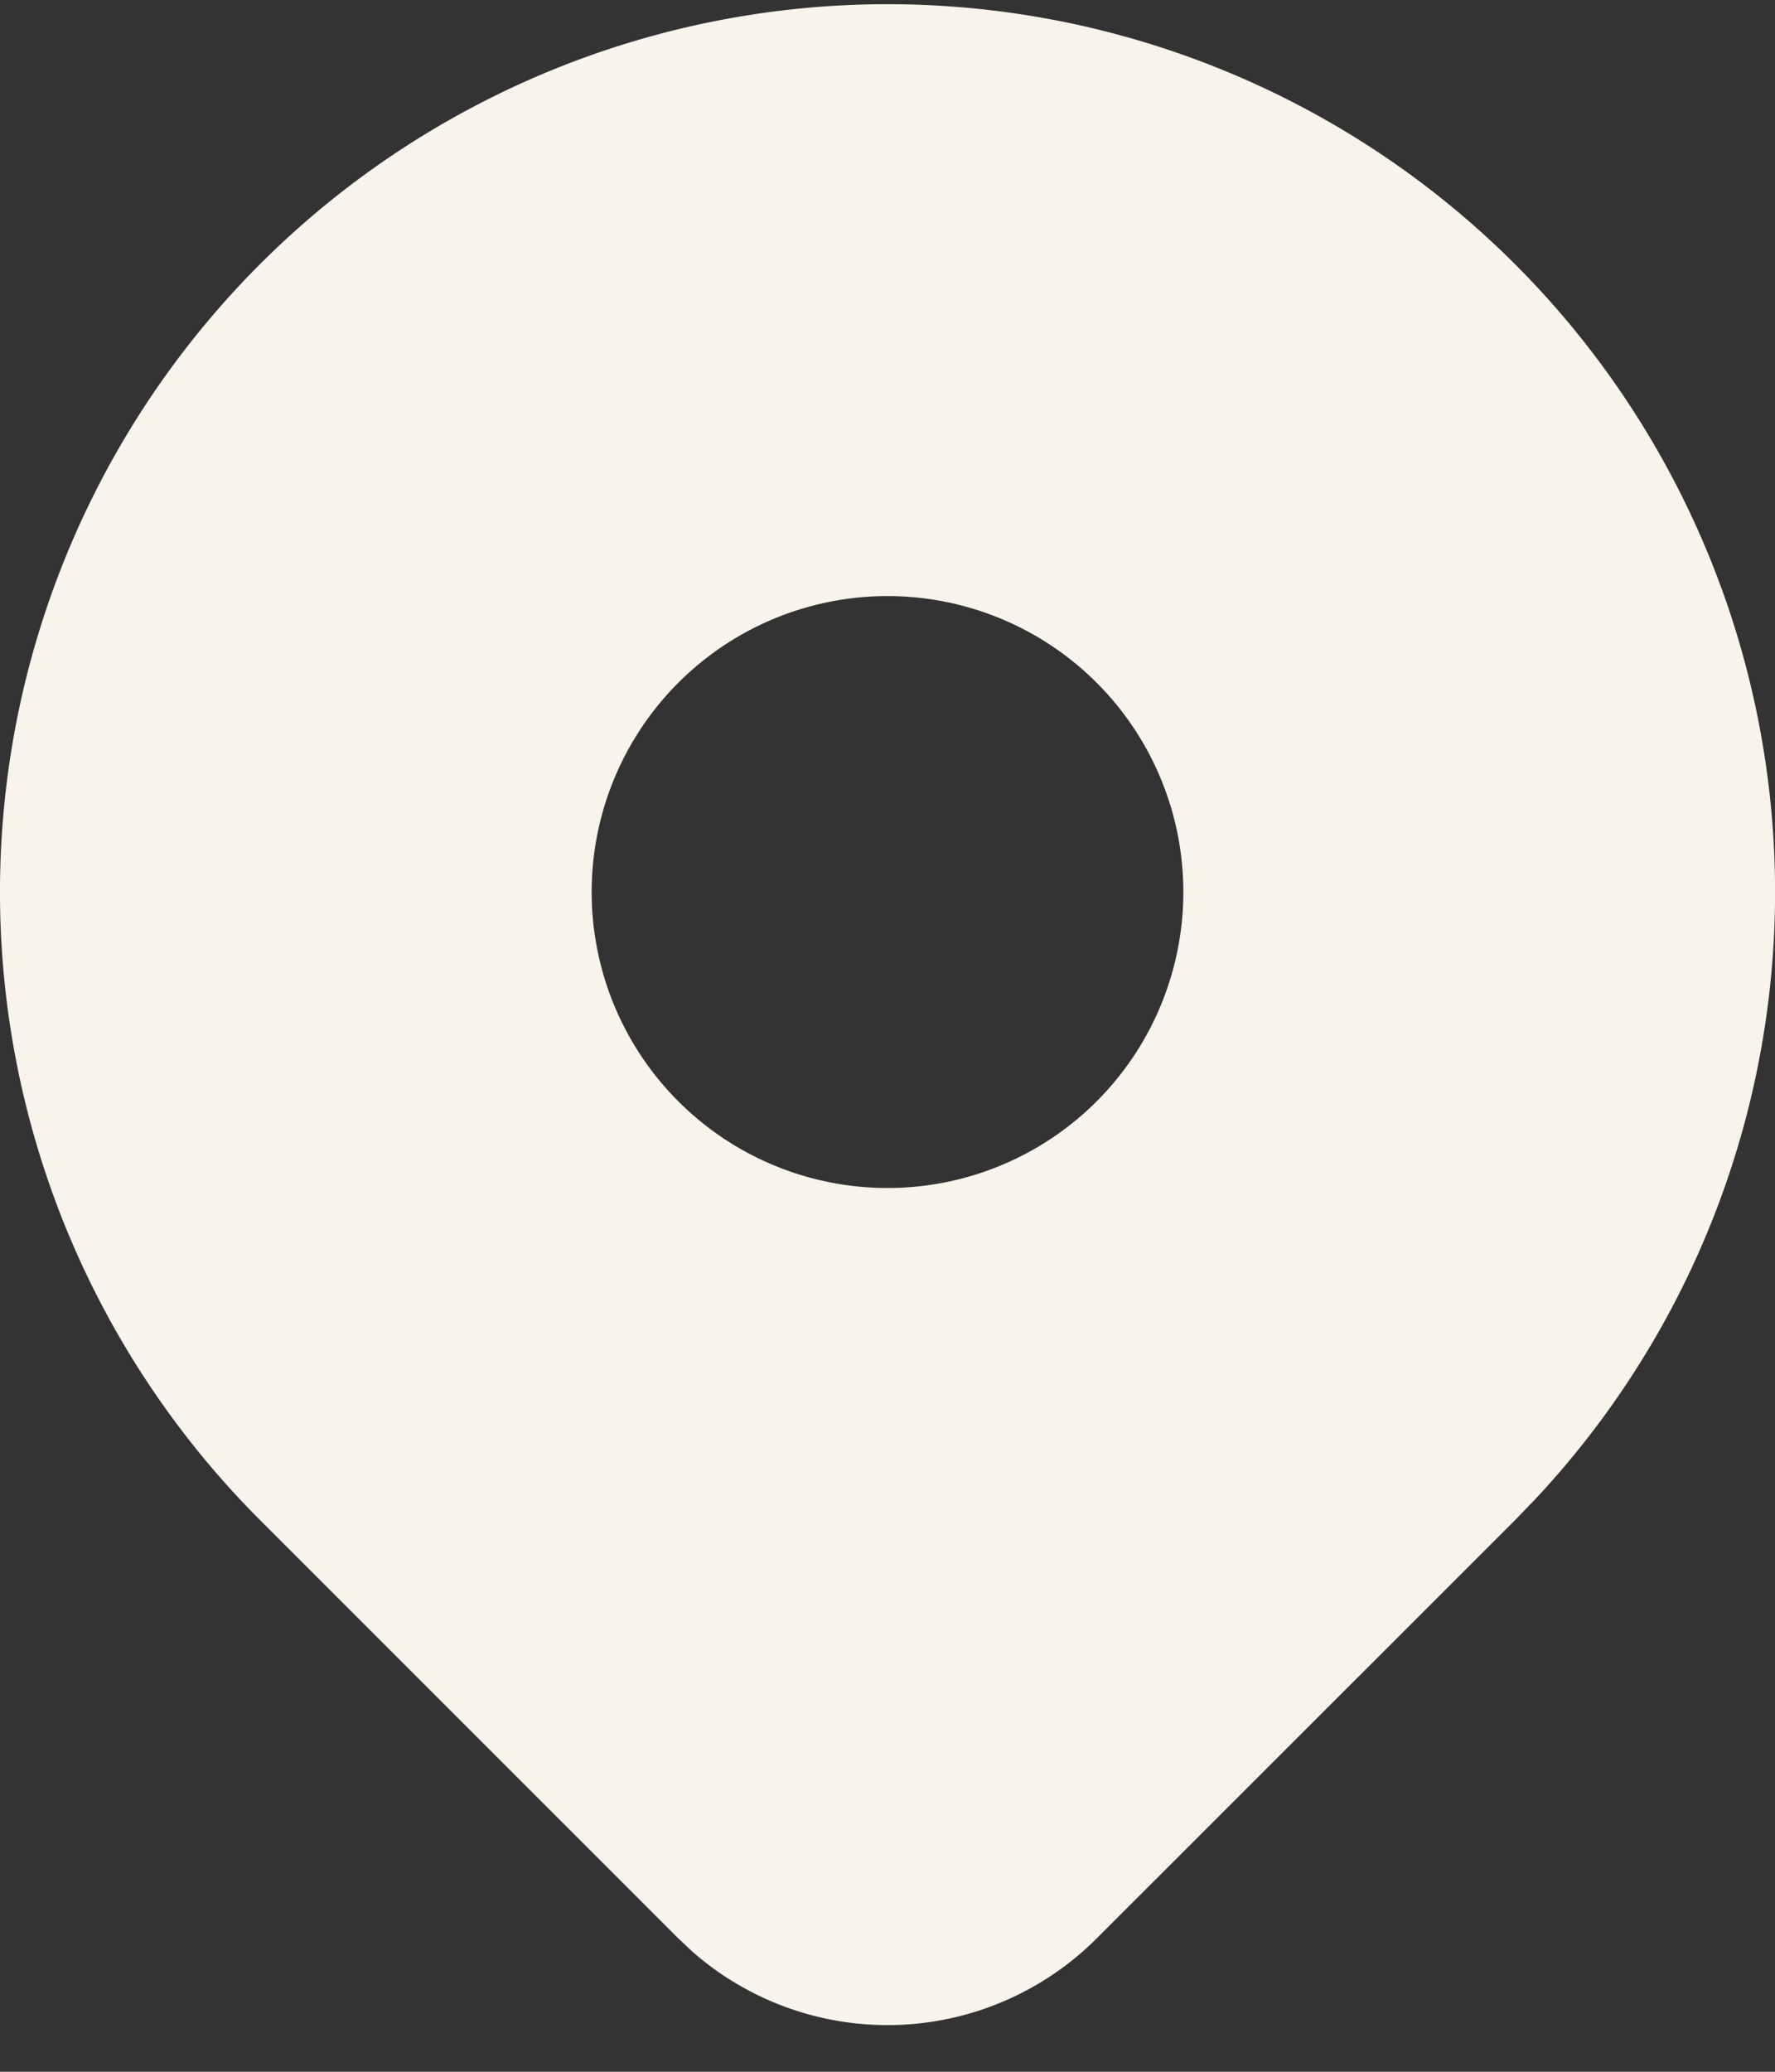
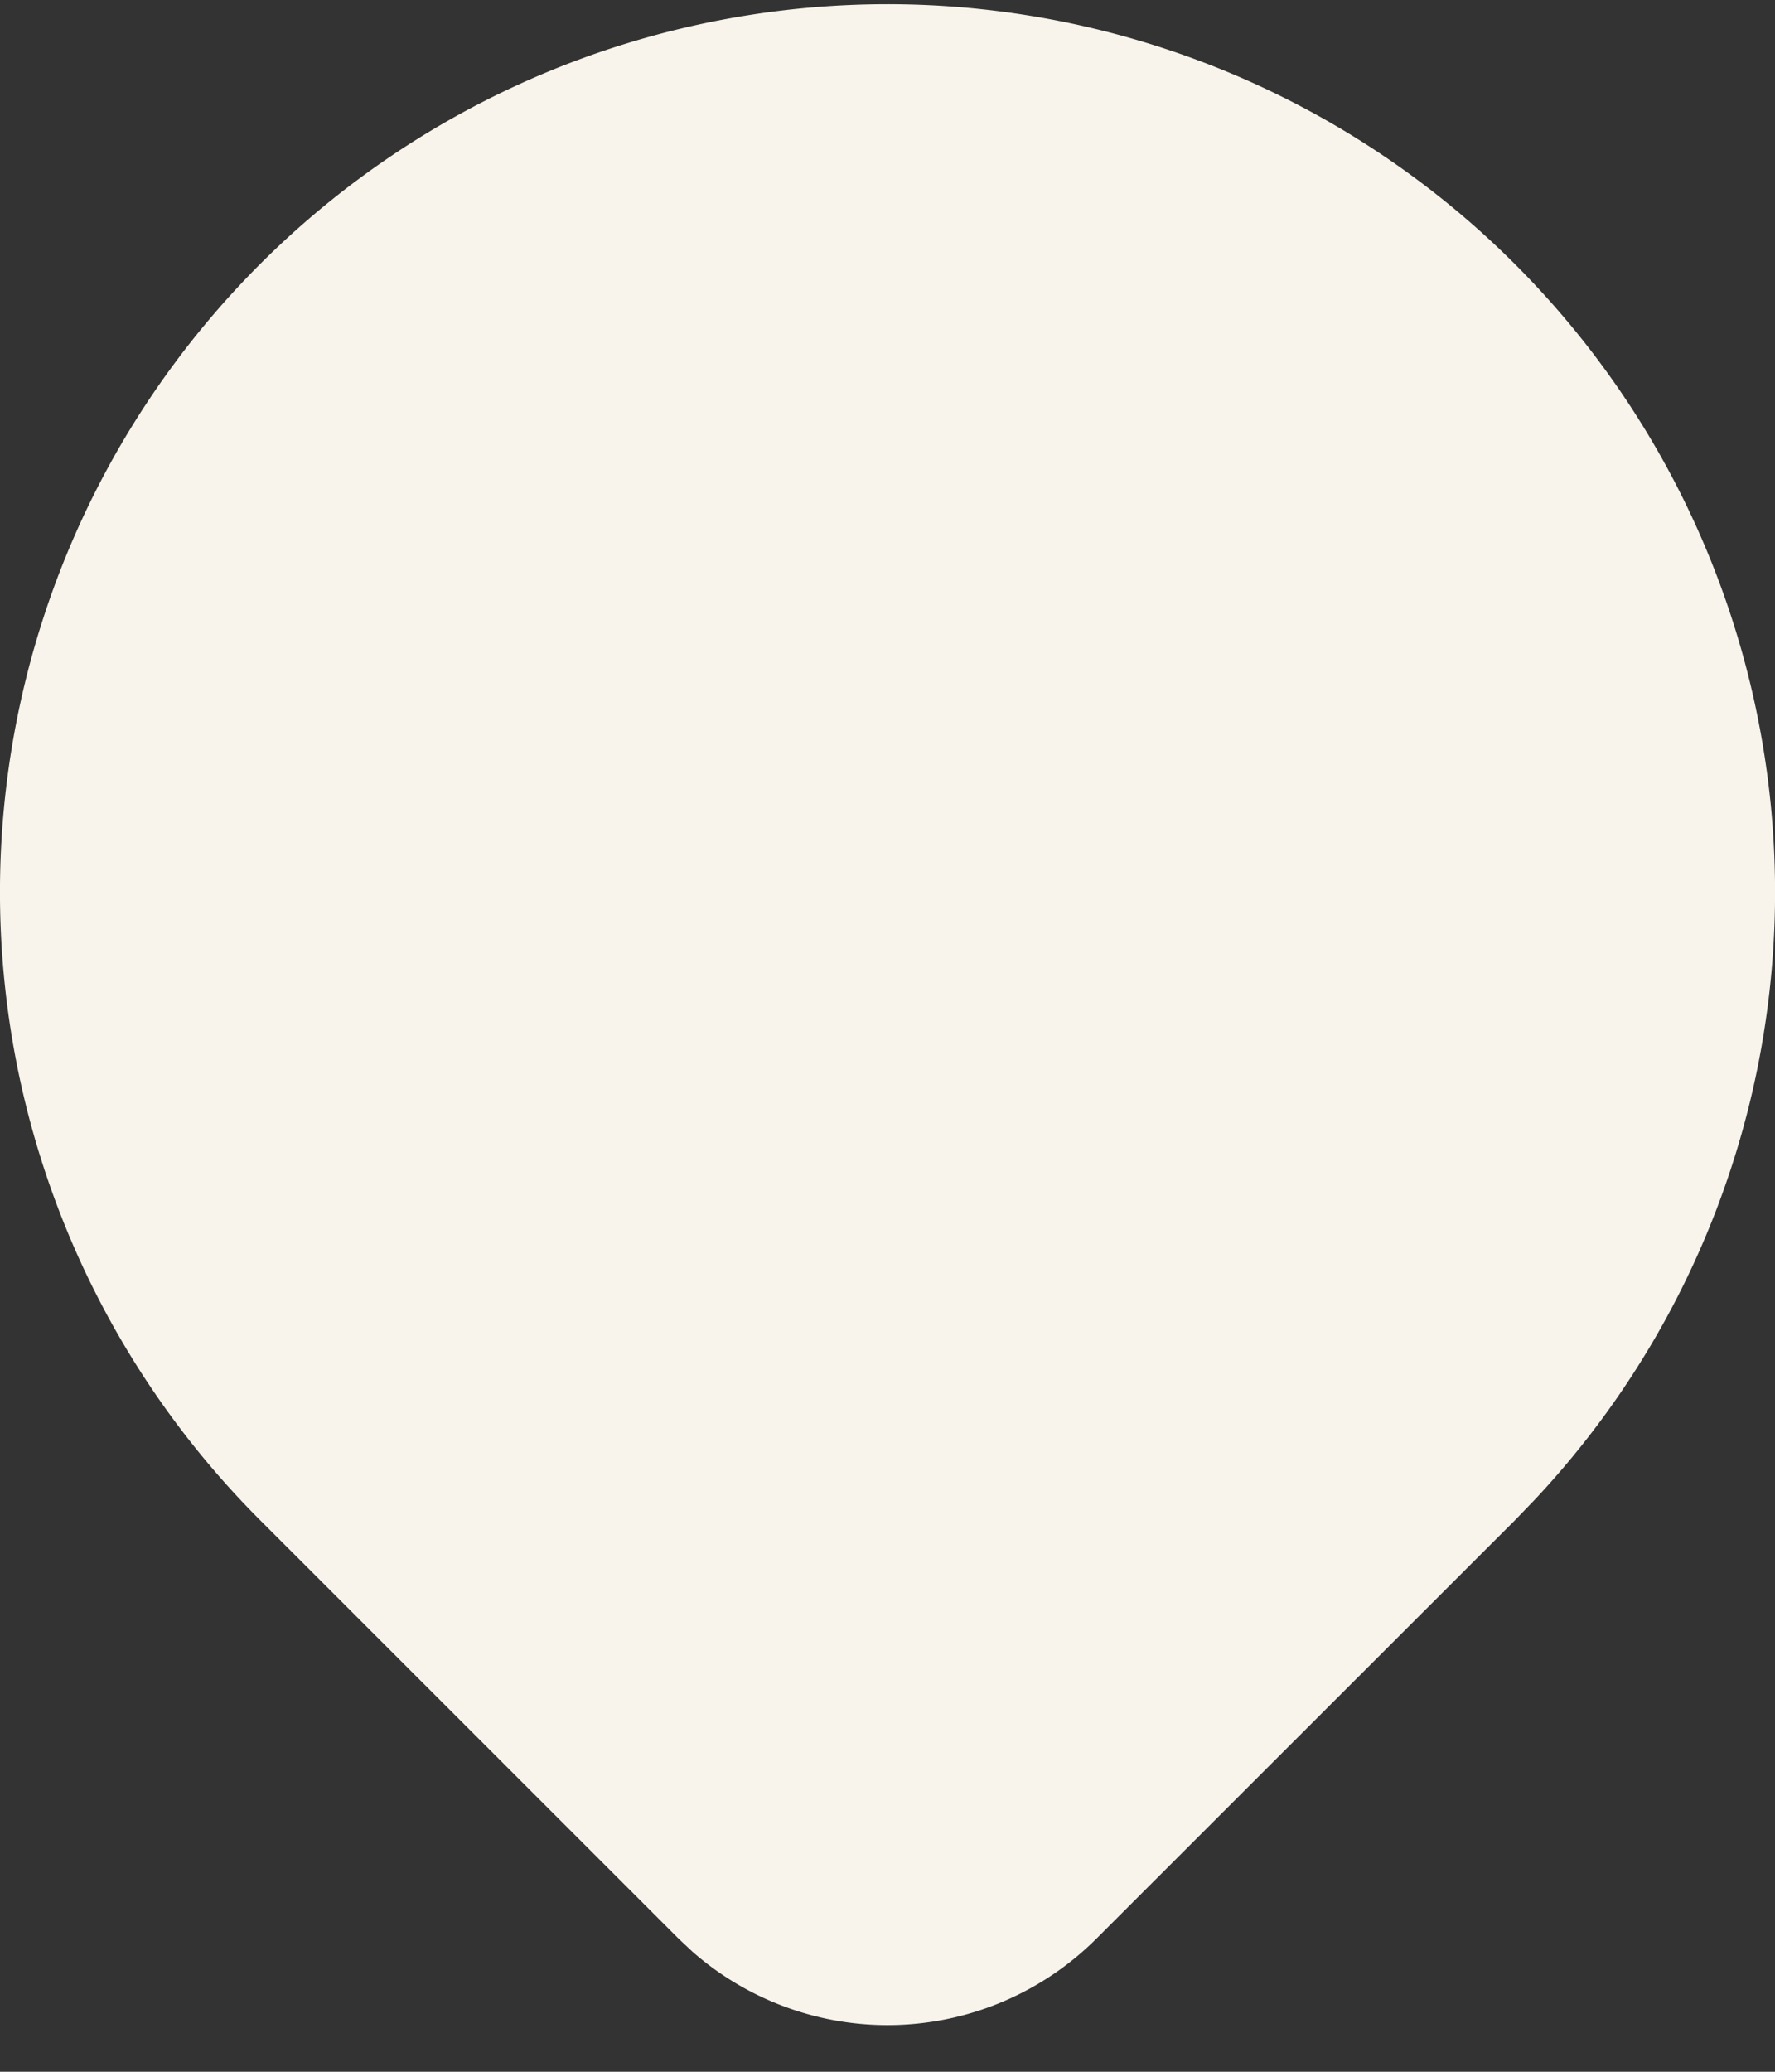
<svg xmlns="http://www.w3.org/2000/svg" width="12" height="14" fill="none">
  <rect width="100%" height="100%" fill="#333333" stroke="none" />
-   <path d="M10.243 1.786a6 6 0 0 1 .135 8.346l-.135.14-2.83 2.828a2 2 0 0 1-2.73.09l-.096-.09-2.83-2.829a6 6 0 1 1 8.486-8.485ZM6 4.028a2 2 0 1 0 0 4 2 2 0 0 0 0-4Z" fill="#F8F4EB" />
+   <path d="M10.243 1.786a6 6 0 0 1 .135 8.346l-.135.14-2.83 2.828a2 2 0 0 1-2.73.09l-.096-.09-2.83-2.829a6 6 0 1 1 8.486-8.485ZM6 4.028Z" fill="#F8F4EB" />
</svg>